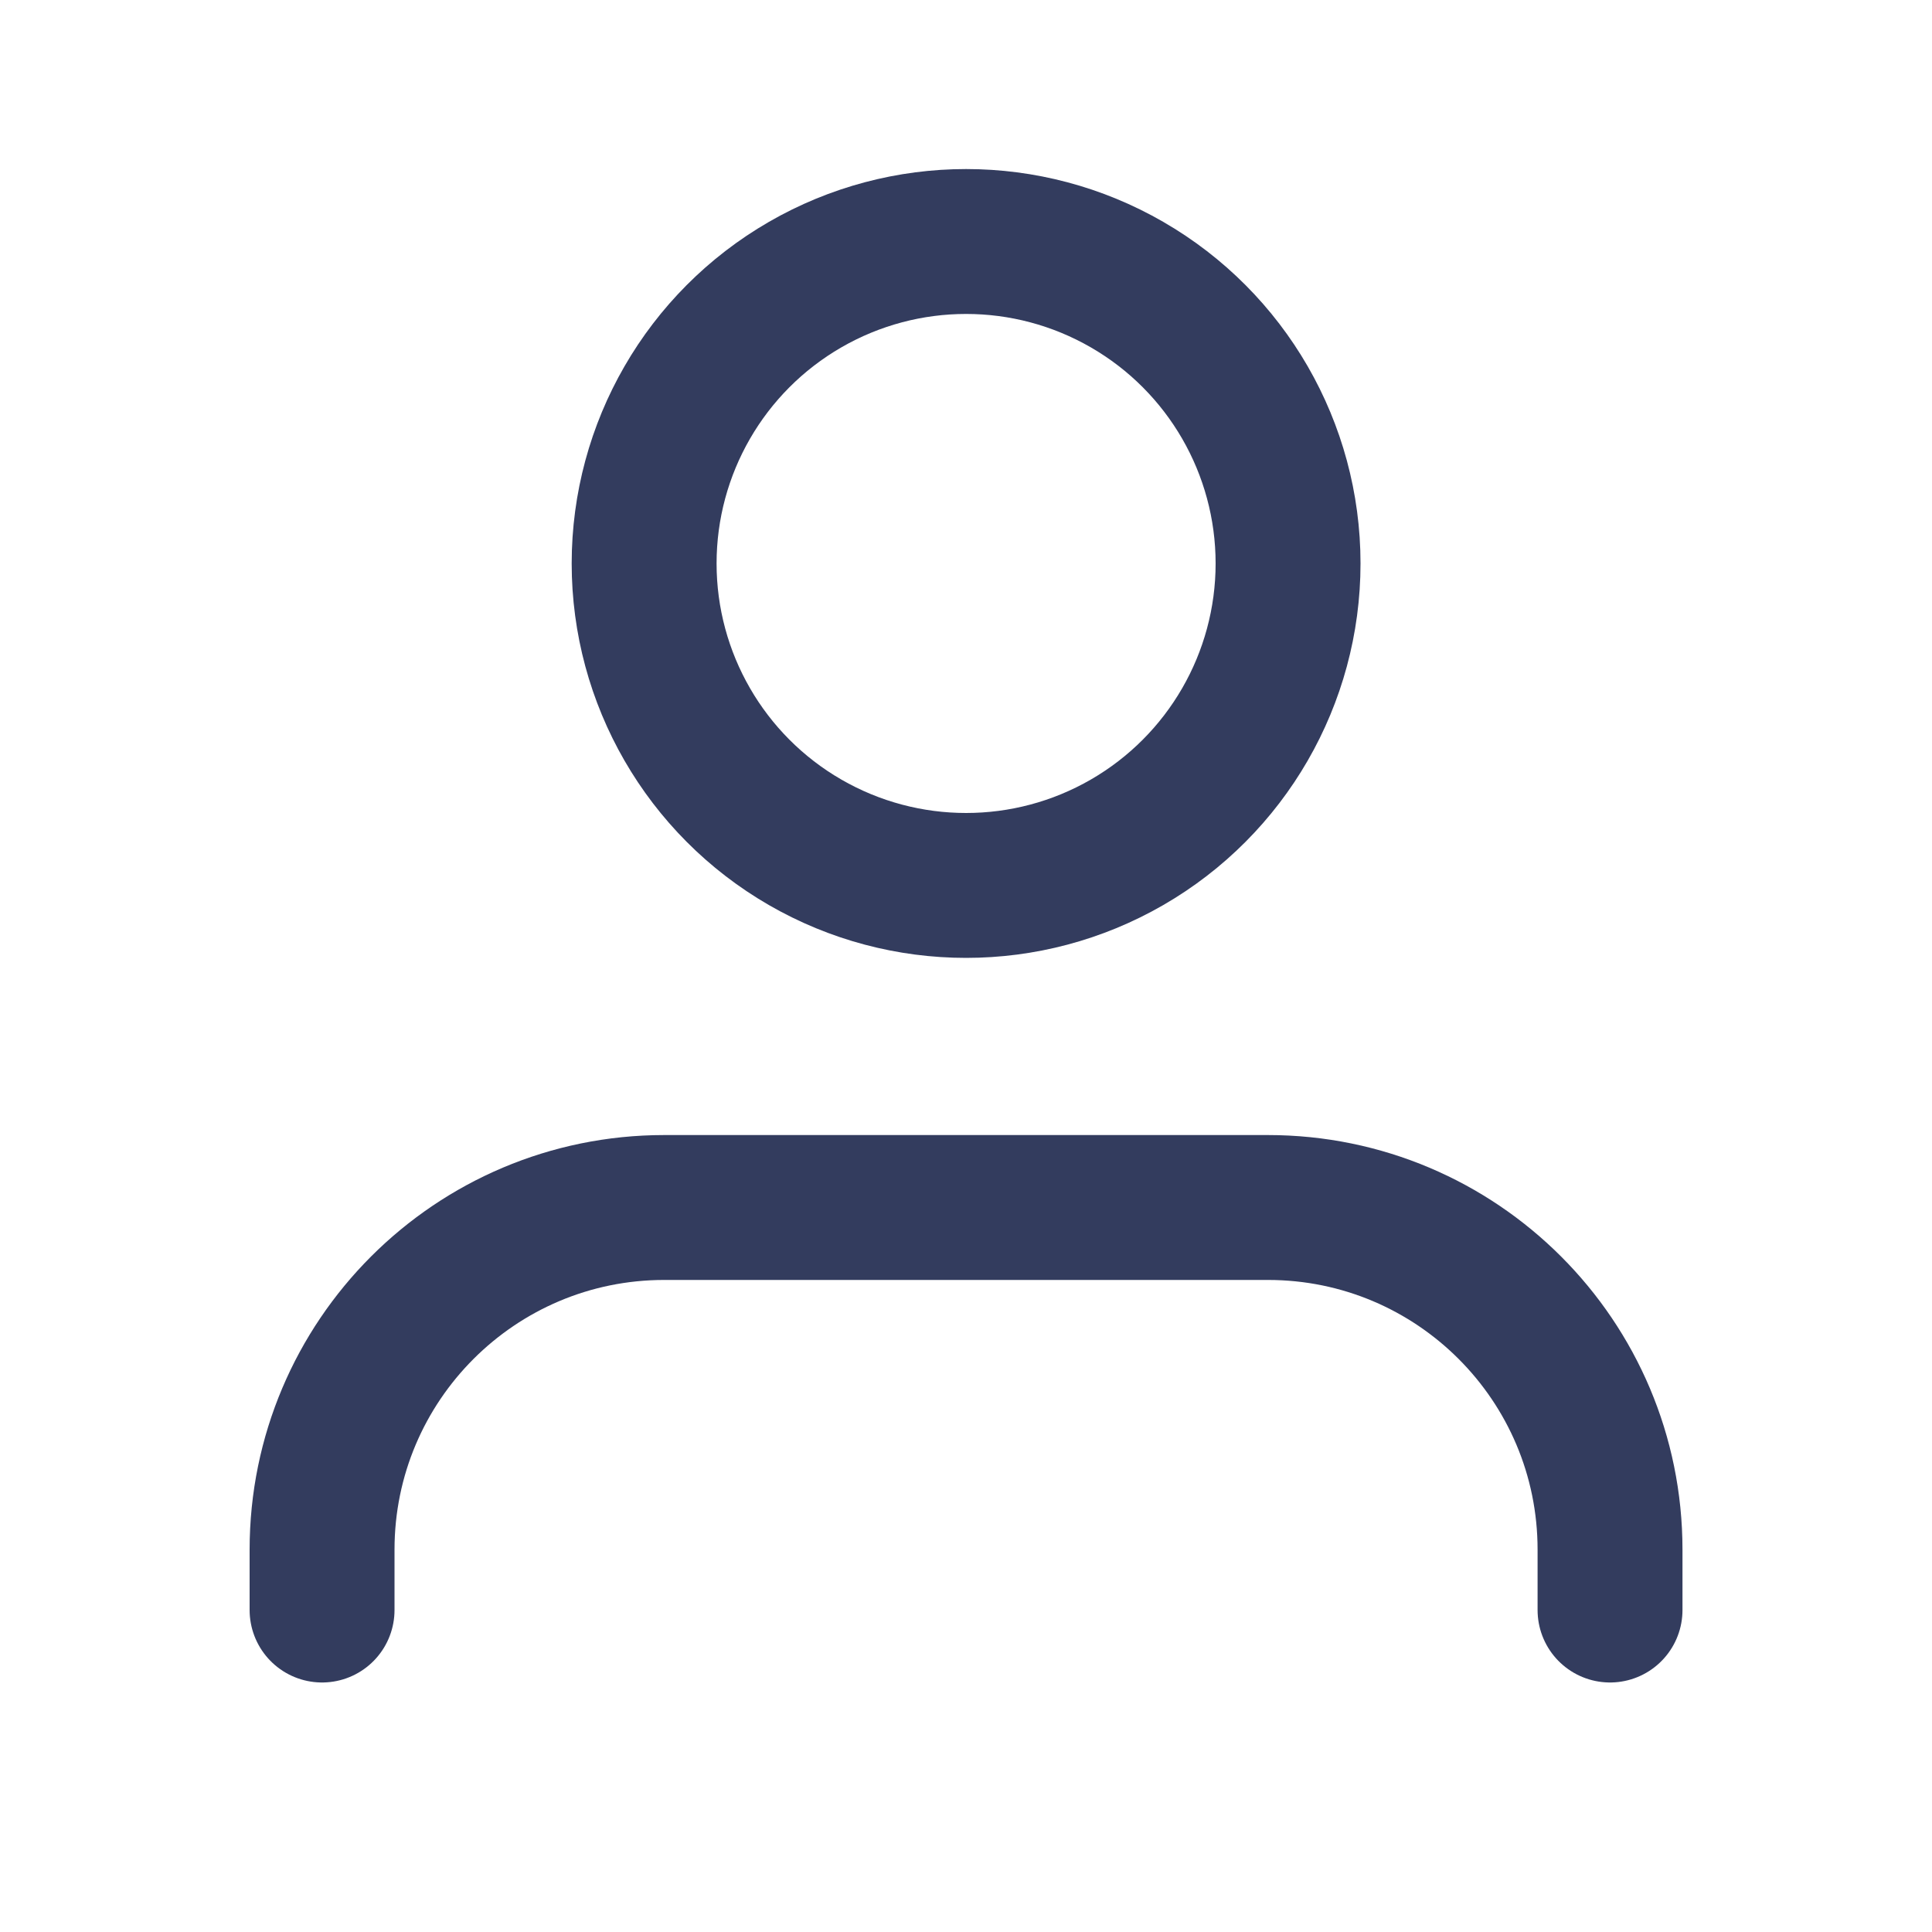
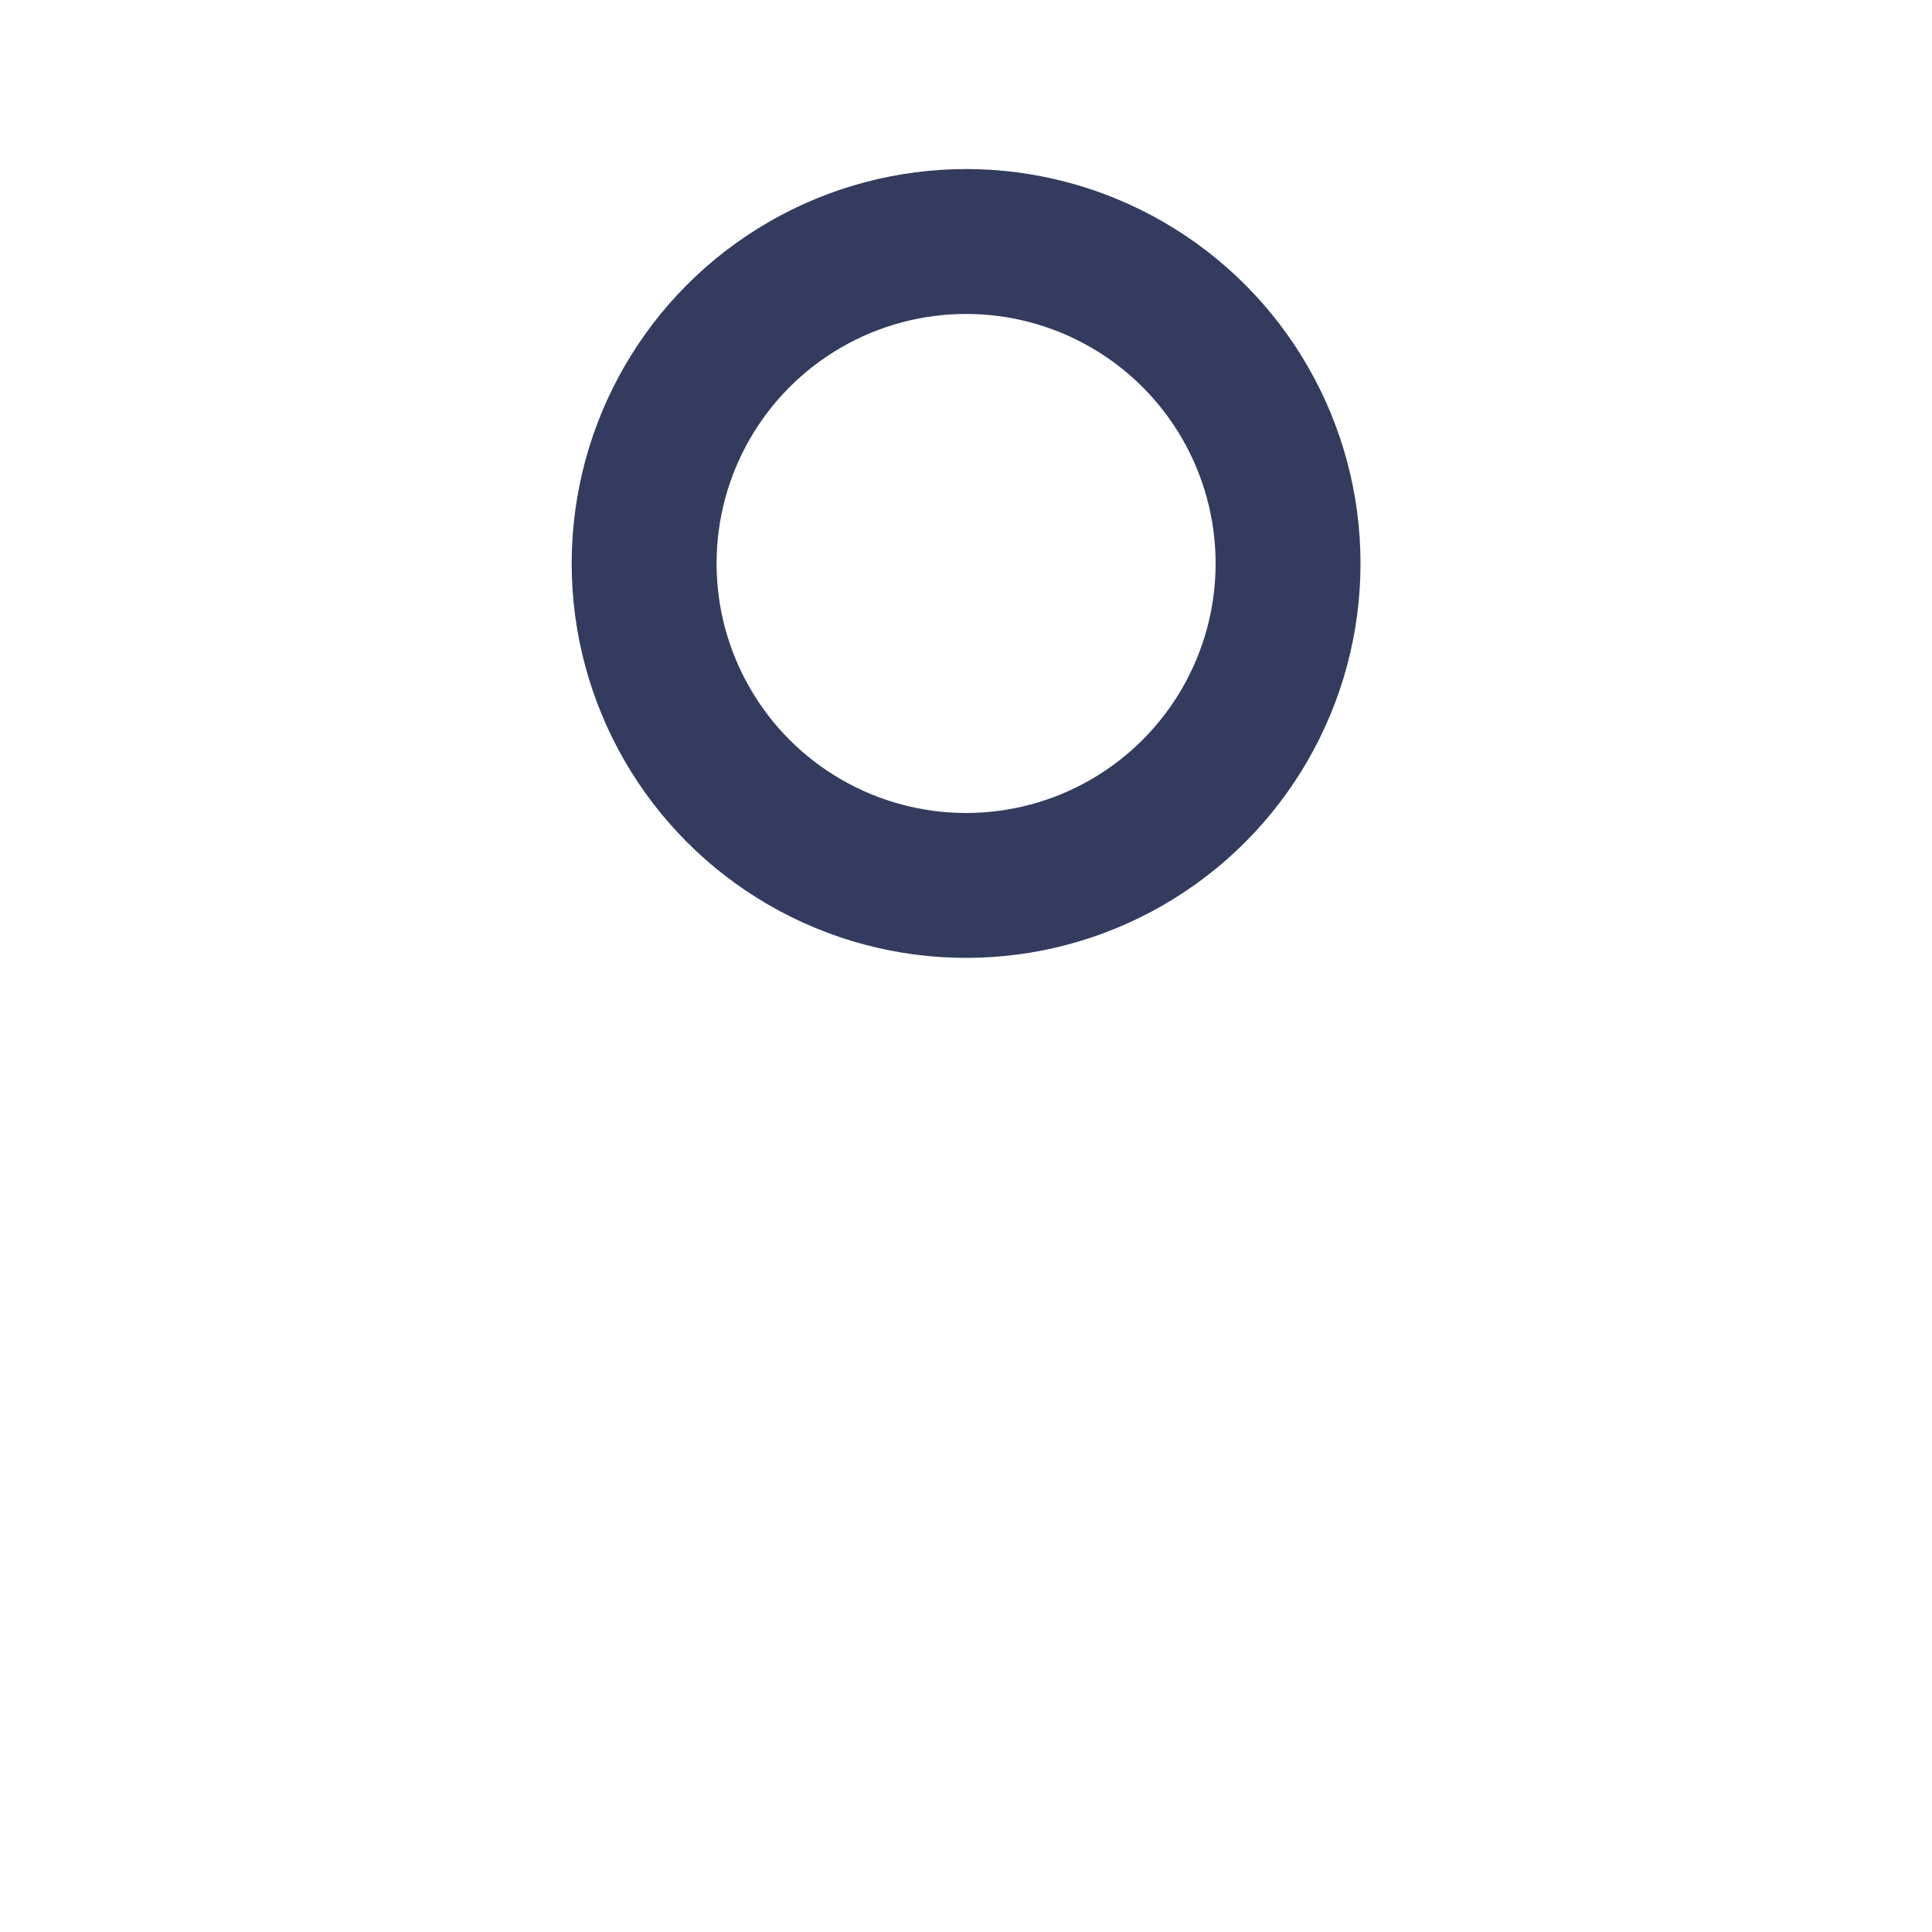
<svg xmlns="http://www.w3.org/2000/svg" width="20" height="20" viewBox="0 0 20 20" fill="none">
-   <path d="M16.667 16.667V16.042C16.667 14.086 15.082 12.5 13.126 12.5H6.876C4.92 12.5 3.334 14.086 3.334 16.042V16.667" stroke="#333C5E" stroke-width="1.5" stroke-linecap="round" stroke-linejoin="round" />
  <ellipse cx="10.001" cy="5.833" rx="3.333" ry="3.333" stroke="#333C5E" stroke-width="1.5" stroke-linecap="round" stroke-linejoin="round" />
</svg>